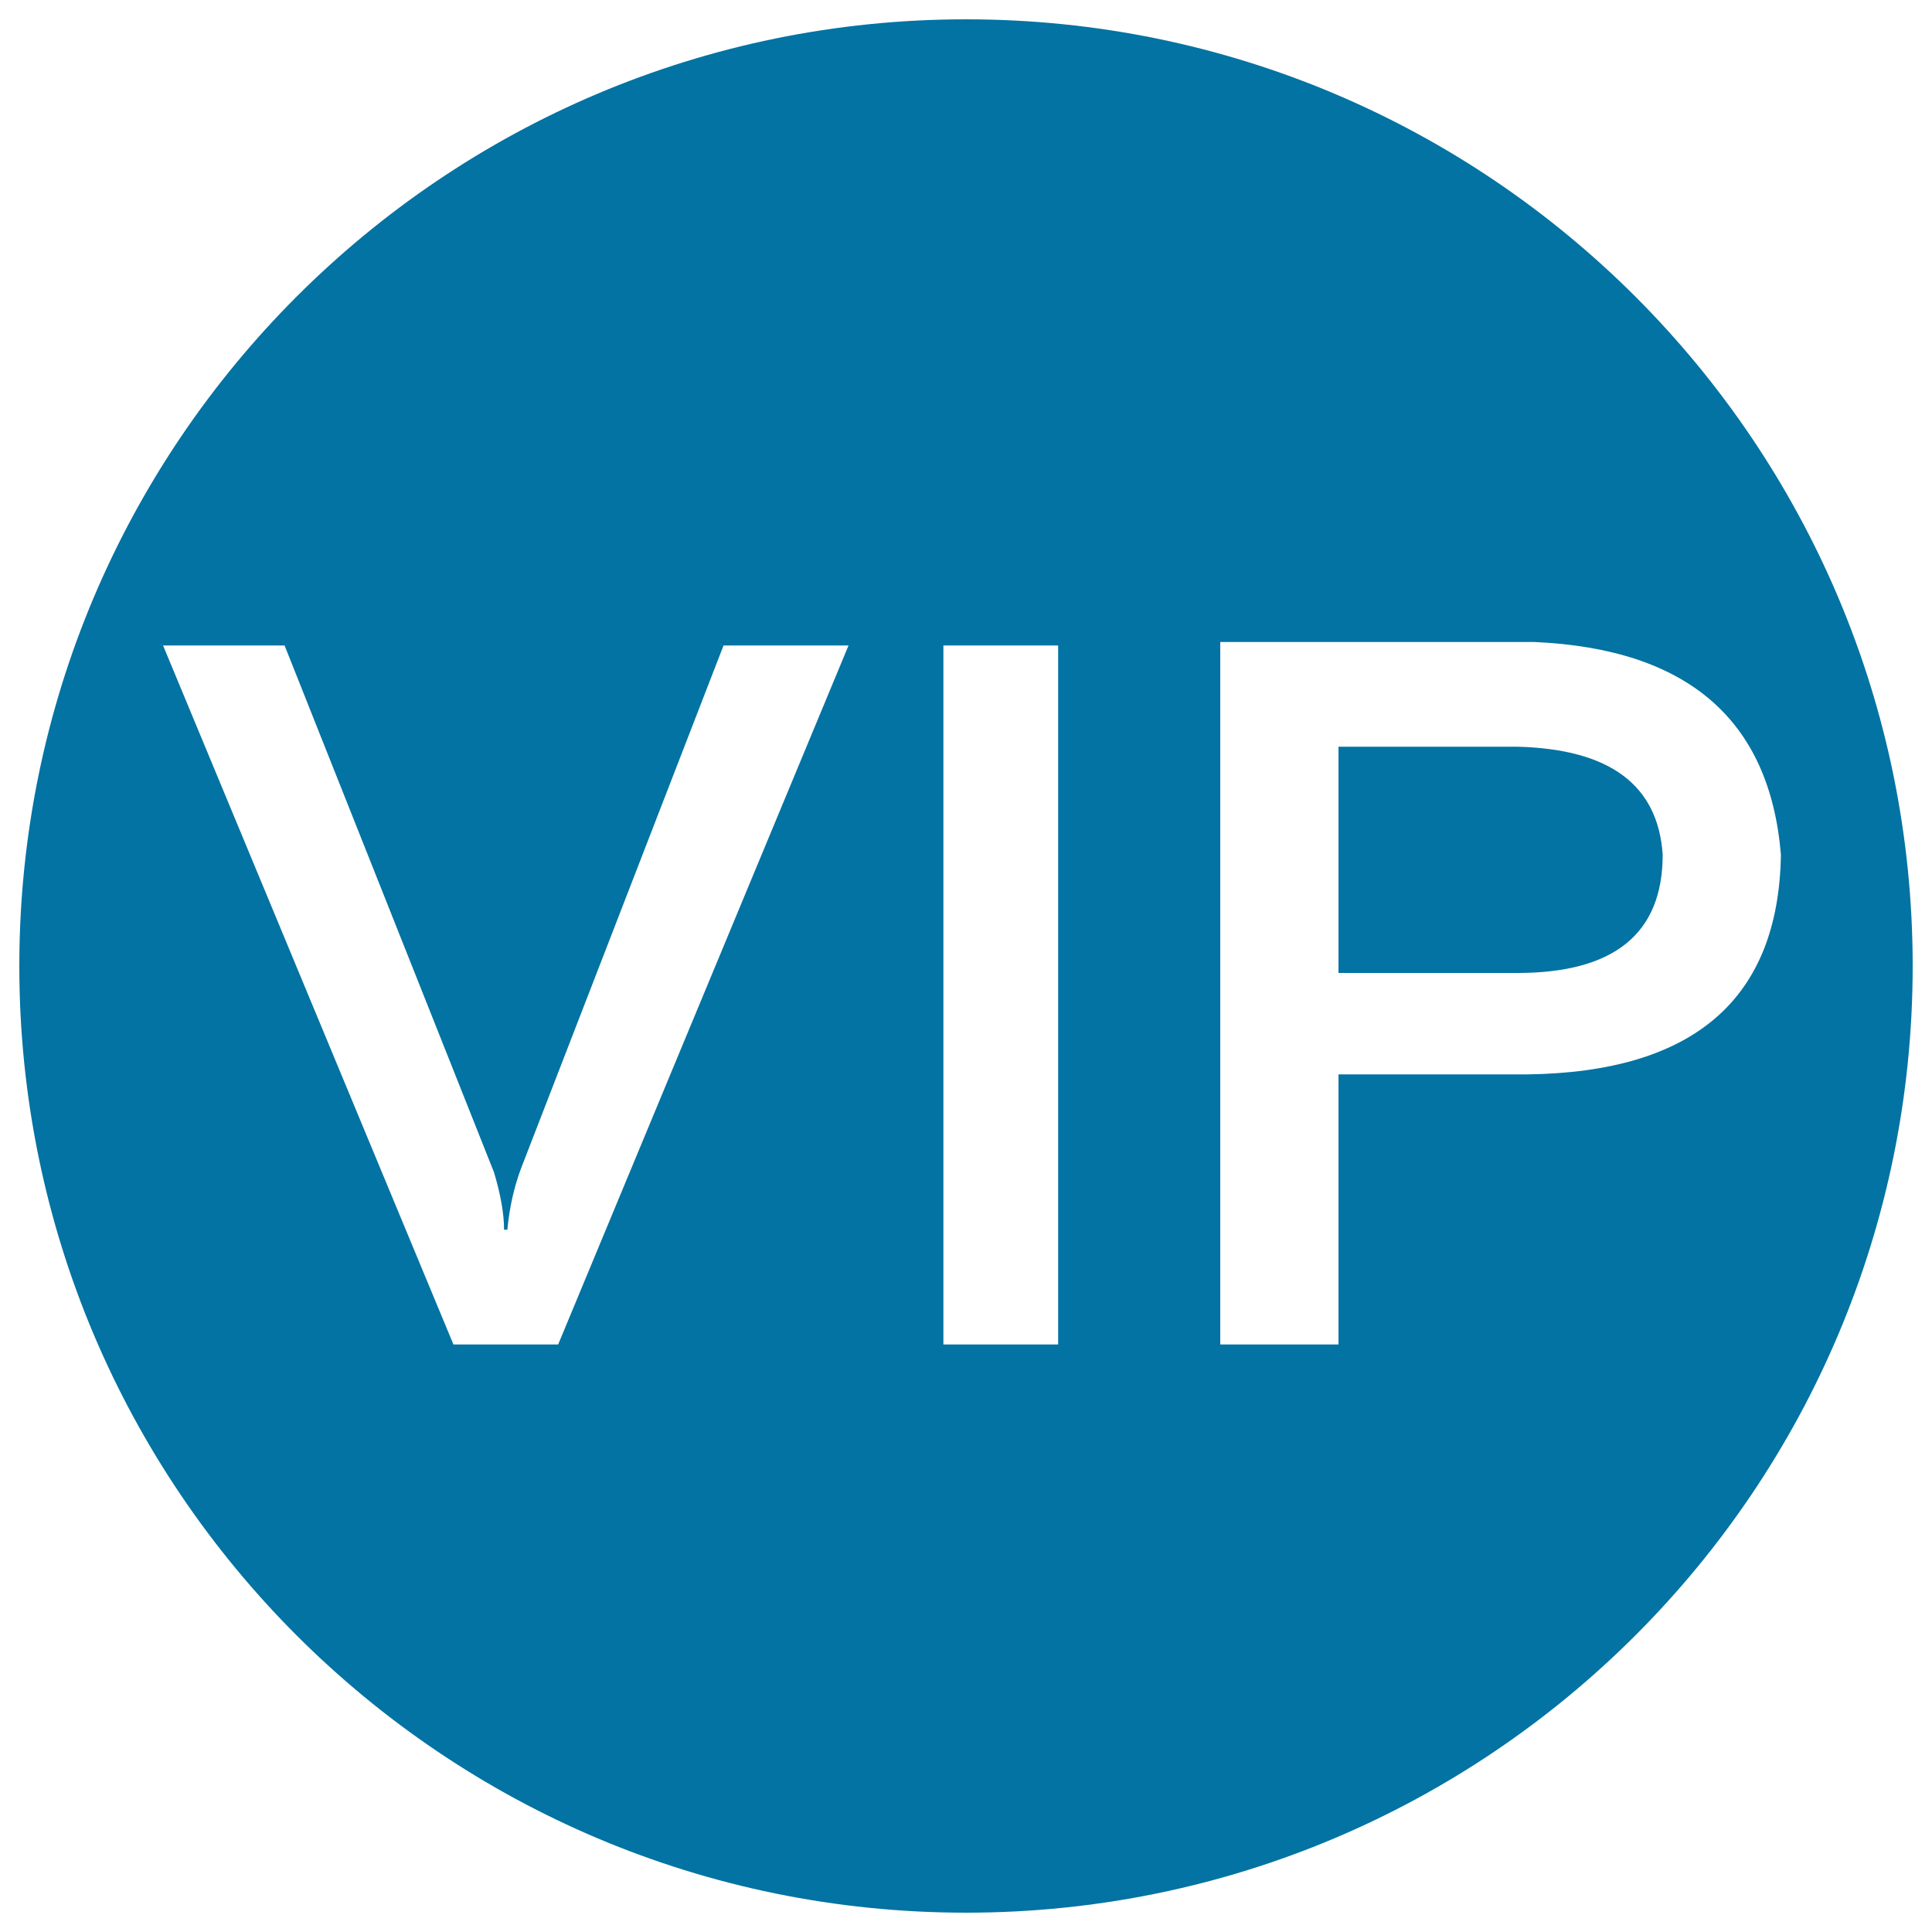
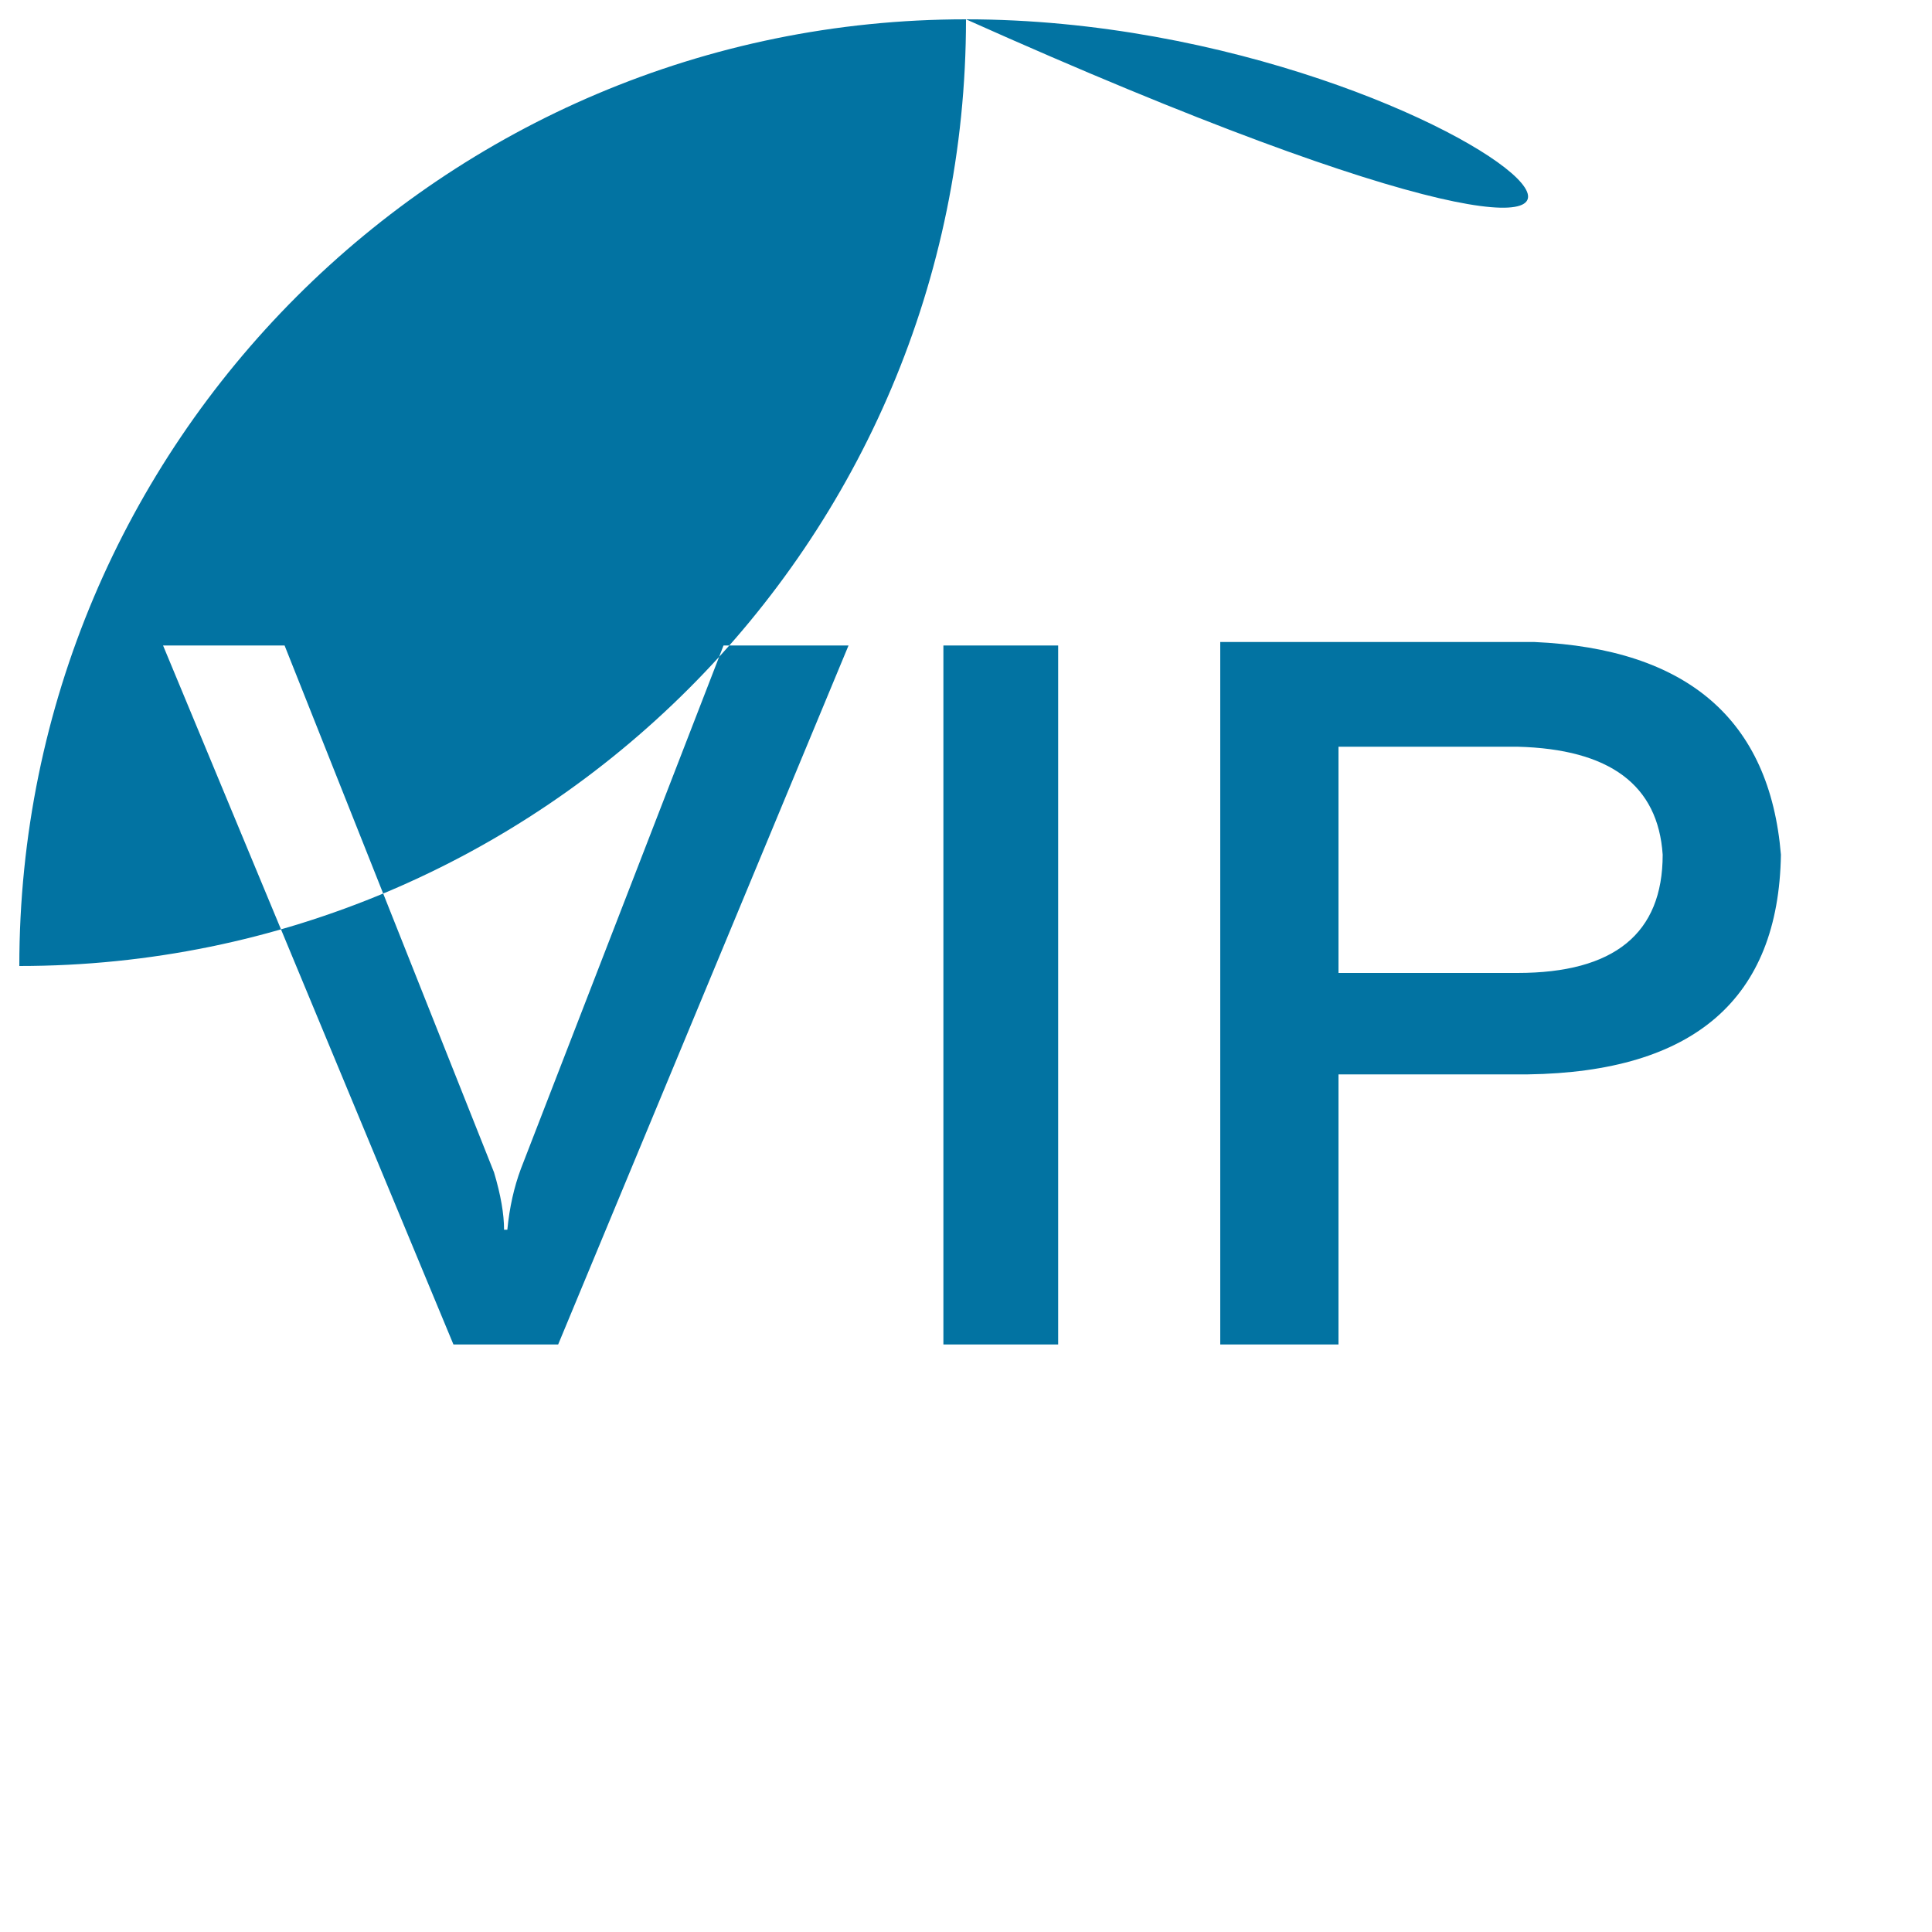
<svg xmlns="http://www.w3.org/2000/svg" viewBox="0 0 1000 1000" style="fill:#0273a2">
  <title>Vip SVG icon</title>
-   <path d="M785.4,386.5h-92.6v117.1h92.6c50.1,0,75.2-20.4,75.2-61.2C858.2,406.3,833.2,387.7,785.4,386.5z M500,10C229.4,10,10,229.4,10,500c0,270.6,219.4,490,490,490c270.6,0,490-219.4,490-490C990,229.4,770.6,10,500,10z M288.9,695.9h-54.2L84.4,334.1h62.9l108.4,272.7c3.5,11.7,5.2,21.6,5.2,29.7h1.7c1.1-11.6,3.5-22.1,7-31.5l104.9-270.9h64.7L288.9,695.9z M547.7,695.9h-59.4V334.1h59.4V695.9z M790.7,556.1h-97.9v139.8h-61.2V332.3h162.6c79.2,3.5,121.8,40.2,127.6,110.1C920.6,517,876.9,554.9,790.7,556.1z" />
+   <path d="M785.4,386.5h-92.6v117.1h92.6c50.1,0,75.2-20.4,75.2-61.2C858.2,406.3,833.2,387.7,785.4,386.5z M500,10C229.4,10,10,229.4,10,500c270.6,0,490-219.4,490-490C990,229.4,770.6,10,500,10z M288.9,695.9h-54.2L84.4,334.1h62.9l108.4,272.7c3.5,11.7,5.2,21.6,5.2,29.7h1.7c1.1-11.6,3.5-22.1,7-31.5l104.9-270.9h64.7L288.9,695.9z M547.7,695.9h-59.4V334.1h59.4V695.9z M790.7,556.1h-97.9v139.8h-61.2V332.3h162.6c79.2,3.5,121.8,40.2,127.6,110.1C920.6,517,876.9,554.9,790.7,556.1z" />
</svg>